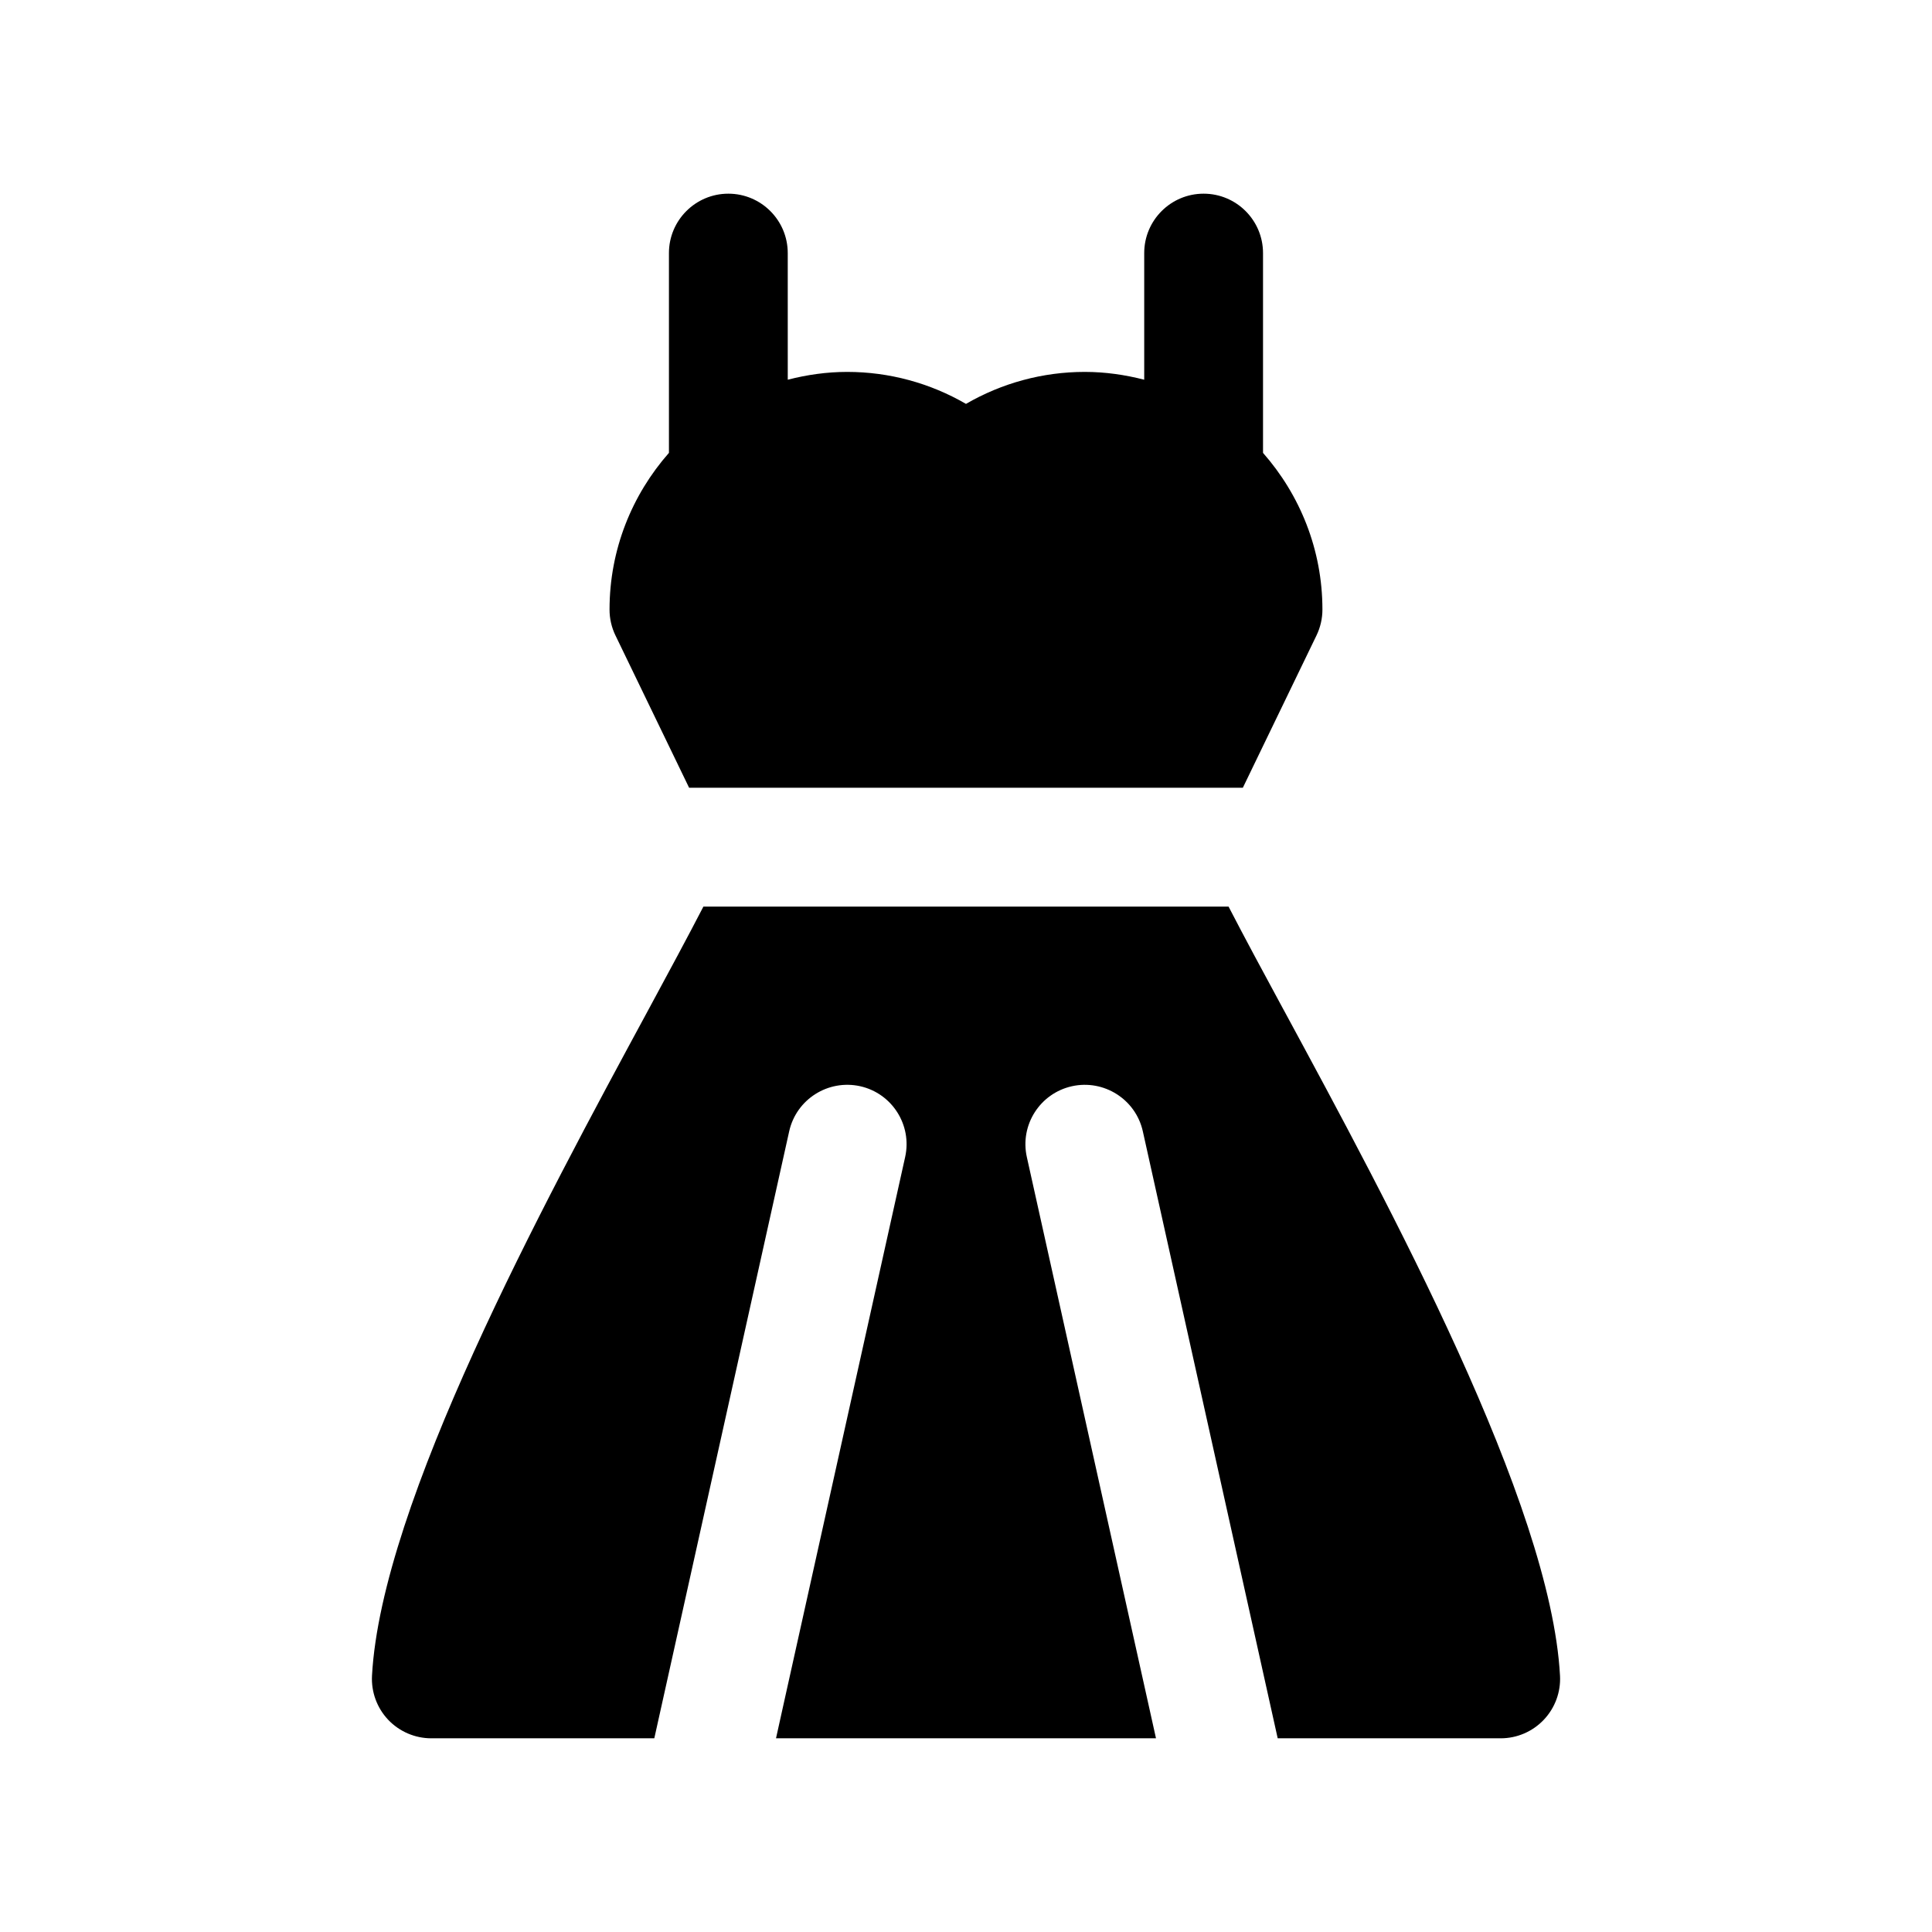
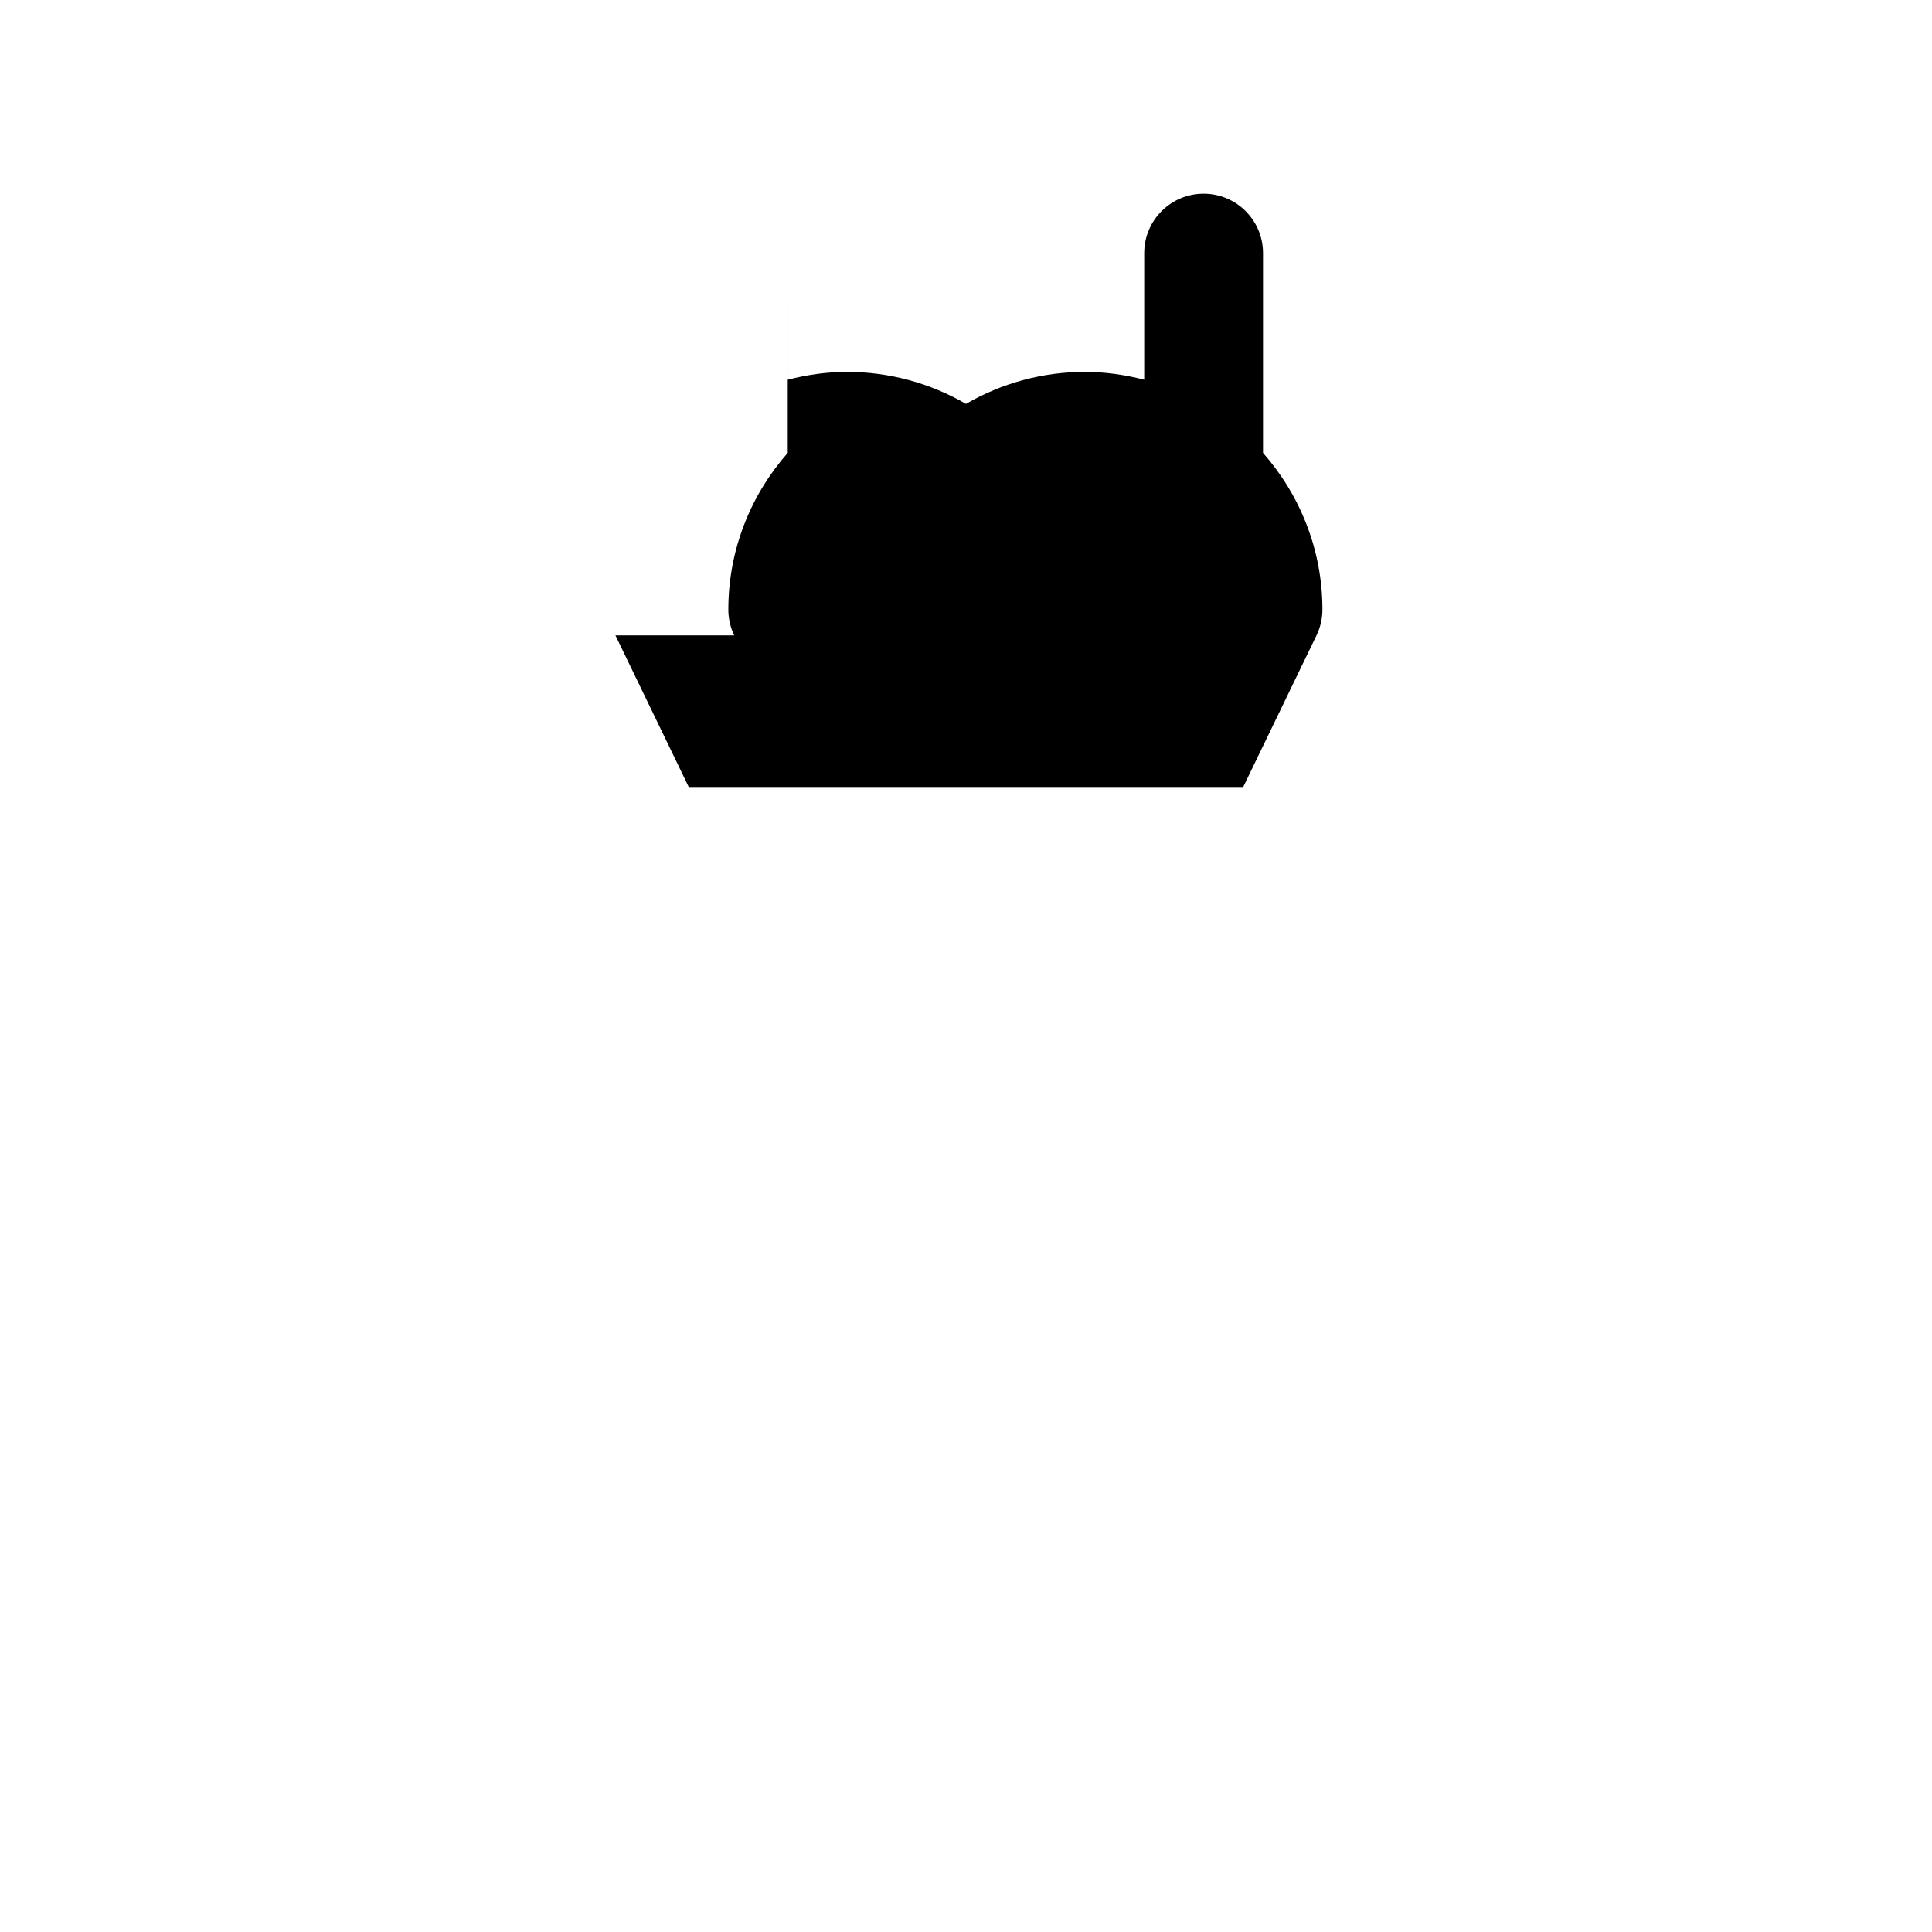
<svg xmlns="http://www.w3.org/2000/svg" fill="#000000" width="800px" height="800px" version="1.1" viewBox="144 144 512 512">
  <g>
-     <path d="m307.1 312.39 19.523 40.375h146.74l19.523-40.375c1.035-2.141 1.57-4.481 1.57-6.856 0-15.91-5.984-30.418-15.742-41.516v-52.949c0-8.691-7.055-15.742-15.742-15.742-8.691 0-15.742 7.055-15.742 15.742v33.559c-5.051-1.301-10.309-2.07-15.746-2.07-11.133 0-21.965 2.953-31.488 8.477-9.52-5.523-20.352-8.477-31.488-8.477-5.441 0-10.699 0.77-15.742 2.07l-0.004-33.559c0-8.691-7.055-15.742-15.742-15.742-8.691 0-15.742 7.055-15.742 15.742v52.945c-9.77 11.098-15.742 25.609-15.742 41.516-0.004 2.379 0.531 4.719 1.562 6.859z" />
-     <path d="m484.15 411.57c-5.078-9.375-10.469-19.363-14.57-27.316h-139.17c-4.102 7.941-9.5 17.941-14.57 27.324-28.176 52.09-70.754 130.81-73.258 176.49-0.234 4.32 1.316 8.543 4.281 11.684 2.977 3.137 7.117 4.918 11.438 4.918h59.094l4.258-19.16 31.488-141.7c1.891-8.492 10.305-13.809 18.781-11.957 8.484 1.883 13.84 10.297 11.949 18.781l-31.488 141.7-2.734 12.336h100.7l-2.738-12.328-31.488-141.7c-1.891-8.484 3.465-16.895 11.957-18.781 8.445-1.867 16.895 3.457 18.781 11.957l31.488 141.7 4.254 19.152h59.094c4.328 0 8.453-1.777 11.43-4.922 2.977-3.141 4.527-7.367 4.289-11.684-2.492-45.68-45.074-124.4-73.262-176.5z" />
+     <path d="m307.1 312.39 19.523 40.375h146.74l19.523-40.375c1.035-2.141 1.57-4.481 1.57-6.856 0-15.91-5.984-30.418-15.742-41.516v-52.949c0-8.691-7.055-15.742-15.742-15.742-8.691 0-15.742 7.055-15.742 15.742v33.559c-5.051-1.301-10.309-2.07-15.746-2.07-11.133 0-21.965 2.953-31.488 8.477-9.52-5.523-20.352-8.477-31.488-8.477-5.441 0-10.699 0.77-15.742 2.07l-0.004-33.559v52.945c-9.77 11.098-15.742 25.609-15.742 41.516-0.004 2.379 0.531 4.719 1.562 6.859z" />
  </g>
</svg>